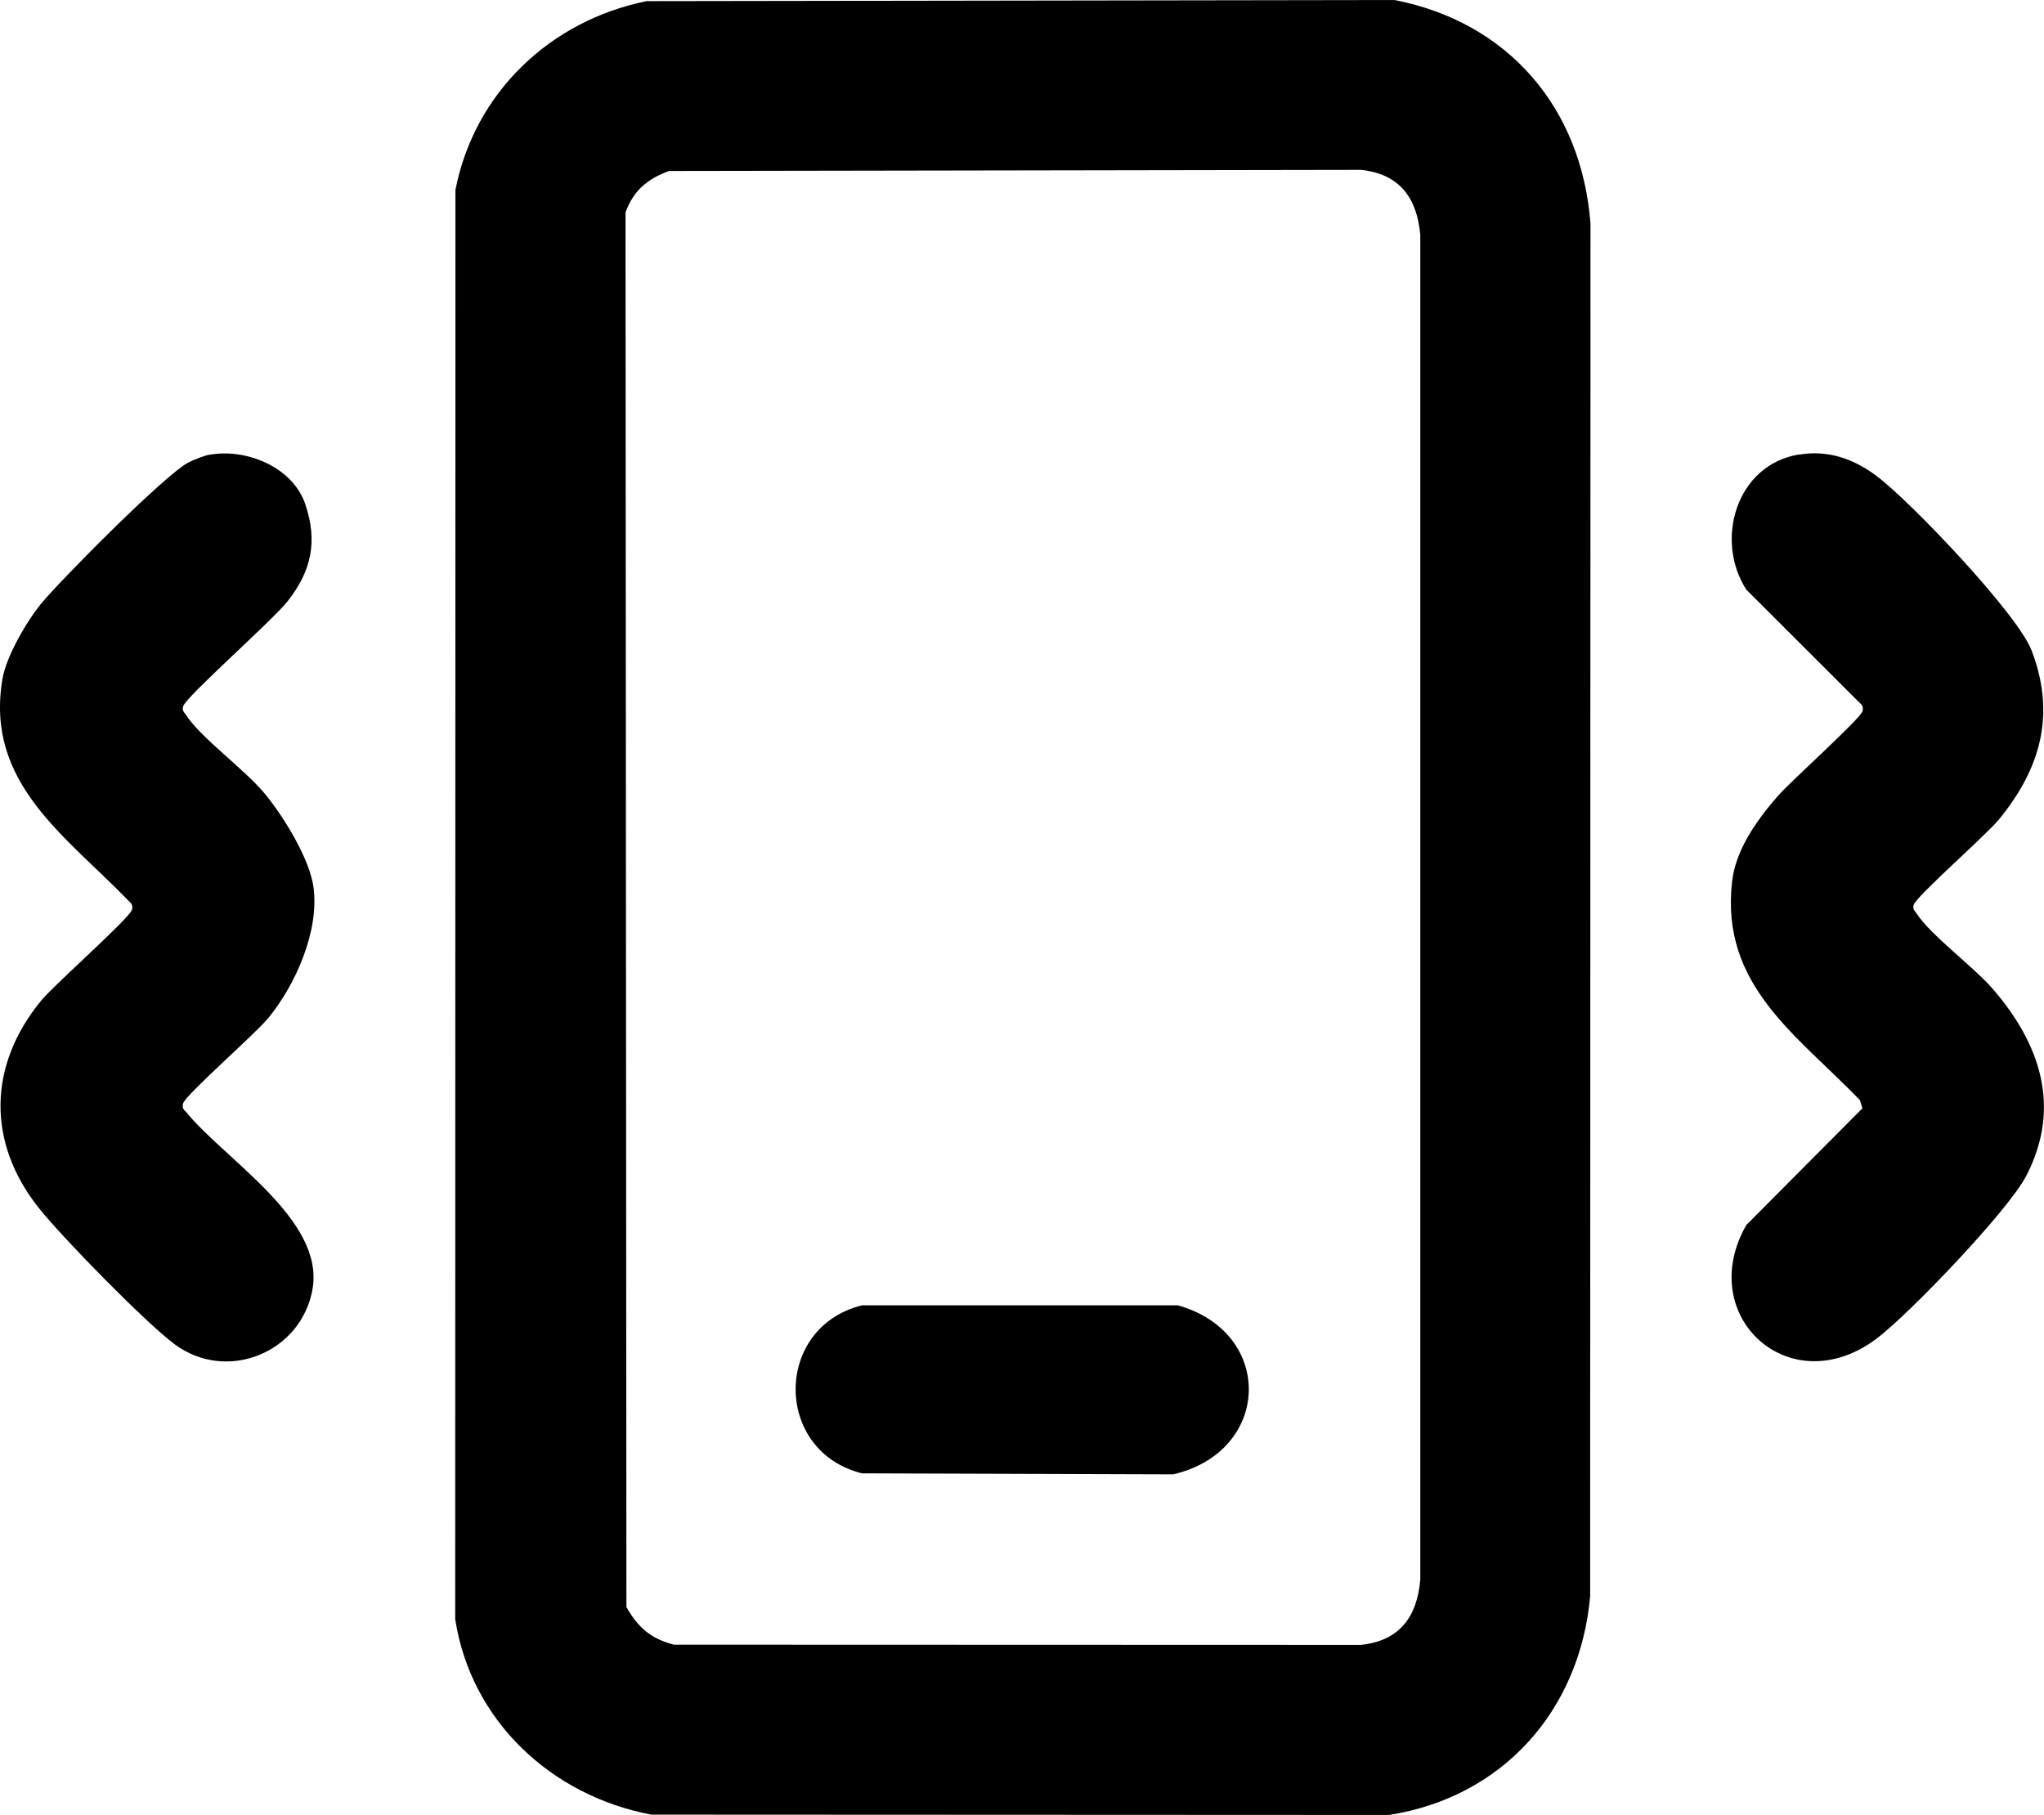
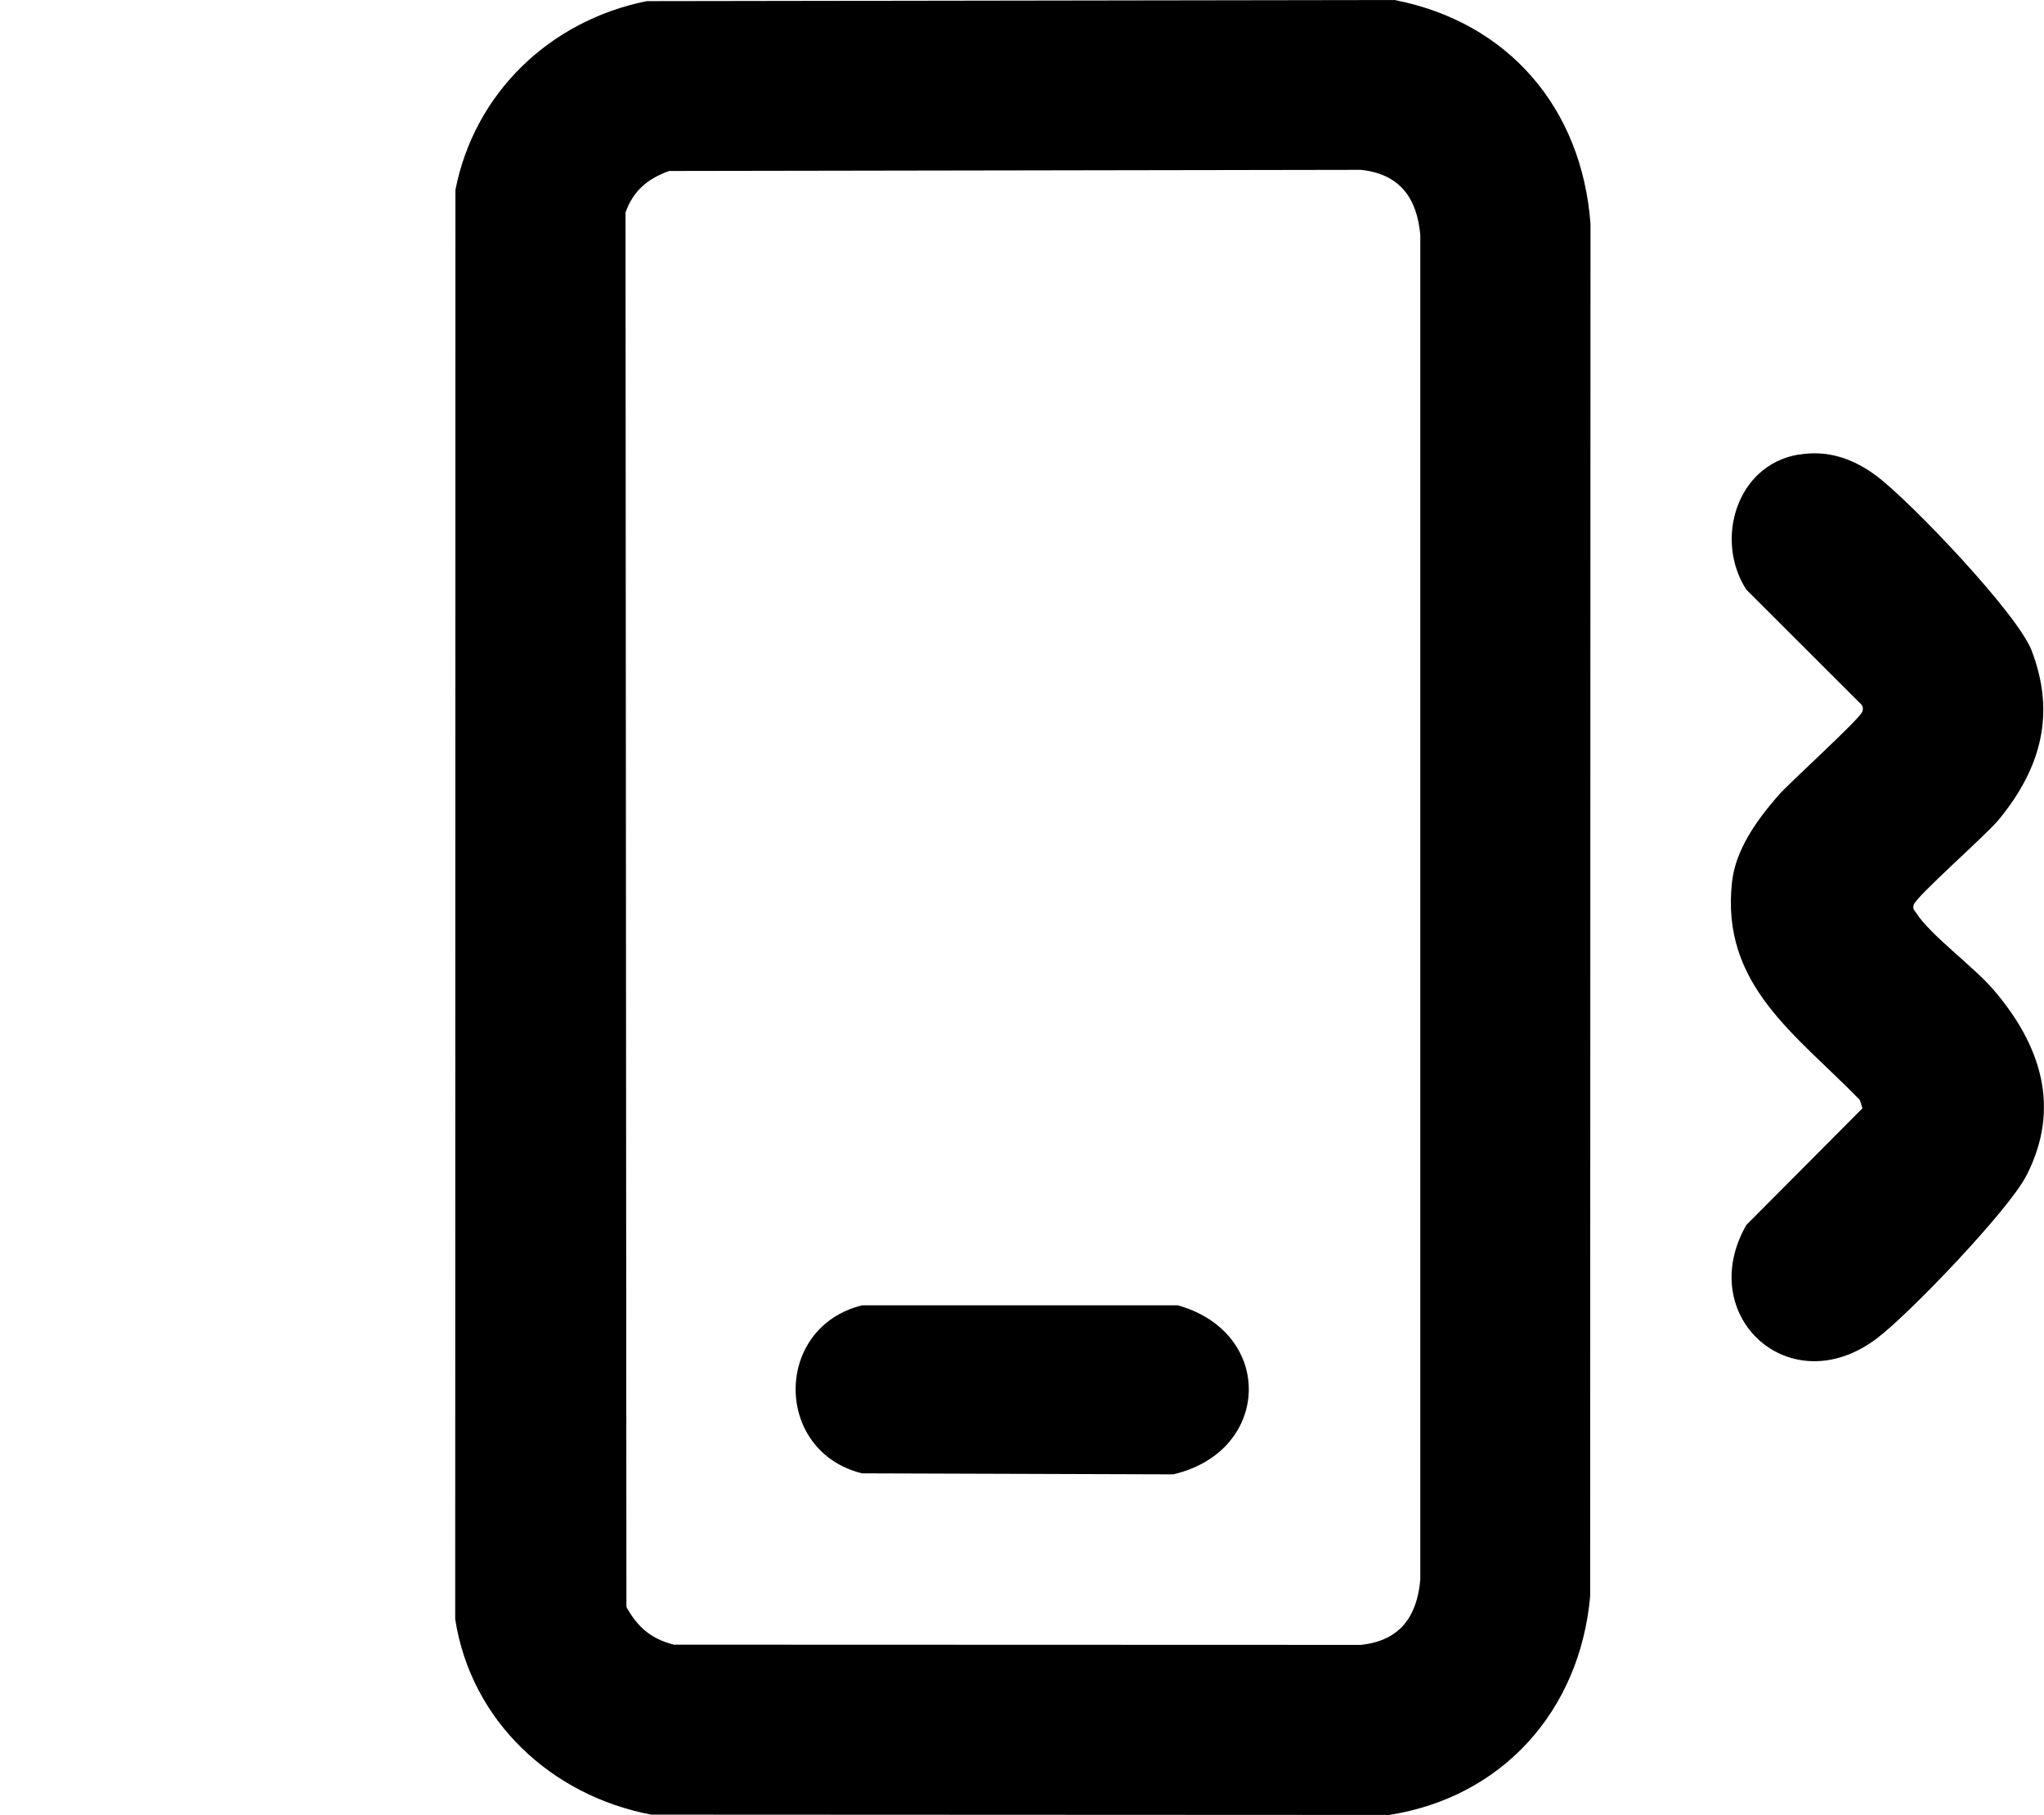
<svg xmlns="http://www.w3.org/2000/svg" id="Livello_2" data-name="Livello 2" viewBox="0 0 179.79 159.65">
  <g id="Livello_1-2" data-name="Livello 1">
    <g>
      <path d="M56.88.1l65.78-.1c10.01,1.95,16.47,9.49,17.24,19.68l-.03,120.74c-.9,10.03-7.69,17.67-17.69,19.23l-64.9-.03c-8.77-1.66-15.85-8.23-17.24-17.19l.02-125.73C41.74,8.14,48.4,1.81,56.88.1ZM58.85,15.04c-1.89.69-3.13,1.71-3.83,3.65l.08,122.67c1,1.78,2.15,2.79,4.17,3.31l60.42.02c3.41-.35,4.95-2.45,5.24-5.74V20.68c-.29-3.29-1.83-5.39-5.24-5.74l-60.83.1Z" />
      <path d="M158.18,40c2.58-.45,4.85.34,6.91,1.89,3.01,2.27,12.37,12.1,13.61,15.33,2.14,5.58.82,10.36-2.88,14.87-1.12,1.37-7.28,6.76-7.49,7.5-.12.4.07.48.23.73,1.24,1.94,5.02,4.69,6.76,6.71,4.16,4.83,6.02,10.38,2.91,16.4-1.57,3.04-10.26,12.12-13.14,14.3-7.64,5.78-16.07-1.97-11.48-9.98l10.21-10.26-.23-.73c-5.6-5.78-12.26-10.1-11.24-19.19.32-2.84,2.16-5.39,3.98-7.5,1.1-1.28,7.3-6.83,7.49-7.5.09-.3.02-.54-.23-.73l-9.99-9.98c-2.81-4.38-.86-10.94,4.57-11.87Z" />
-       <path d="M18.44,40c3.27-.58,7.33,1.11,8.42,4.37s.54,5.83-1.54,8.49c-1.34,1.72-8.96,8.41-9.21,9.27-.12.4.07.48.23.73,1.32,2.06,5.18,4.8,6.98,6.99,1.63,1.99,3.92,5.68,4.26,8.22.51,3.83-1.58,8.55-3.98,11.48-1.12,1.37-7.28,6.76-7.49,7.5-.09.3-.02.54.23.73,3.43,4.23,12.22,9.49,11.15,15.61-.97,5.57-7.53,8.29-12.15,4.84-2.57-1.92-9.88-9.39-11.95-12-4.57-5.77-4.42-12.54.22-18.2,1.18-1.44,7.77-7.23,7.99-8,.09-.3.02-.54-.23-.73C5.79,73.52-1.35,68.88.22,59.7c.34-1.97,2.1-5.01,3.39-6.59,1.75-2.13,11.05-11.5,13-12.45.46-.22,1.36-.59,1.83-.67Z" />
      <path d="M75.83,114.82h27.77c8.55,2.4,8.23,12.87-.41,14.87l-27.36-.09c-7.79-1.92-7.8-12.86,0-14.78Z" />
    </g>
  </g>
</svg>